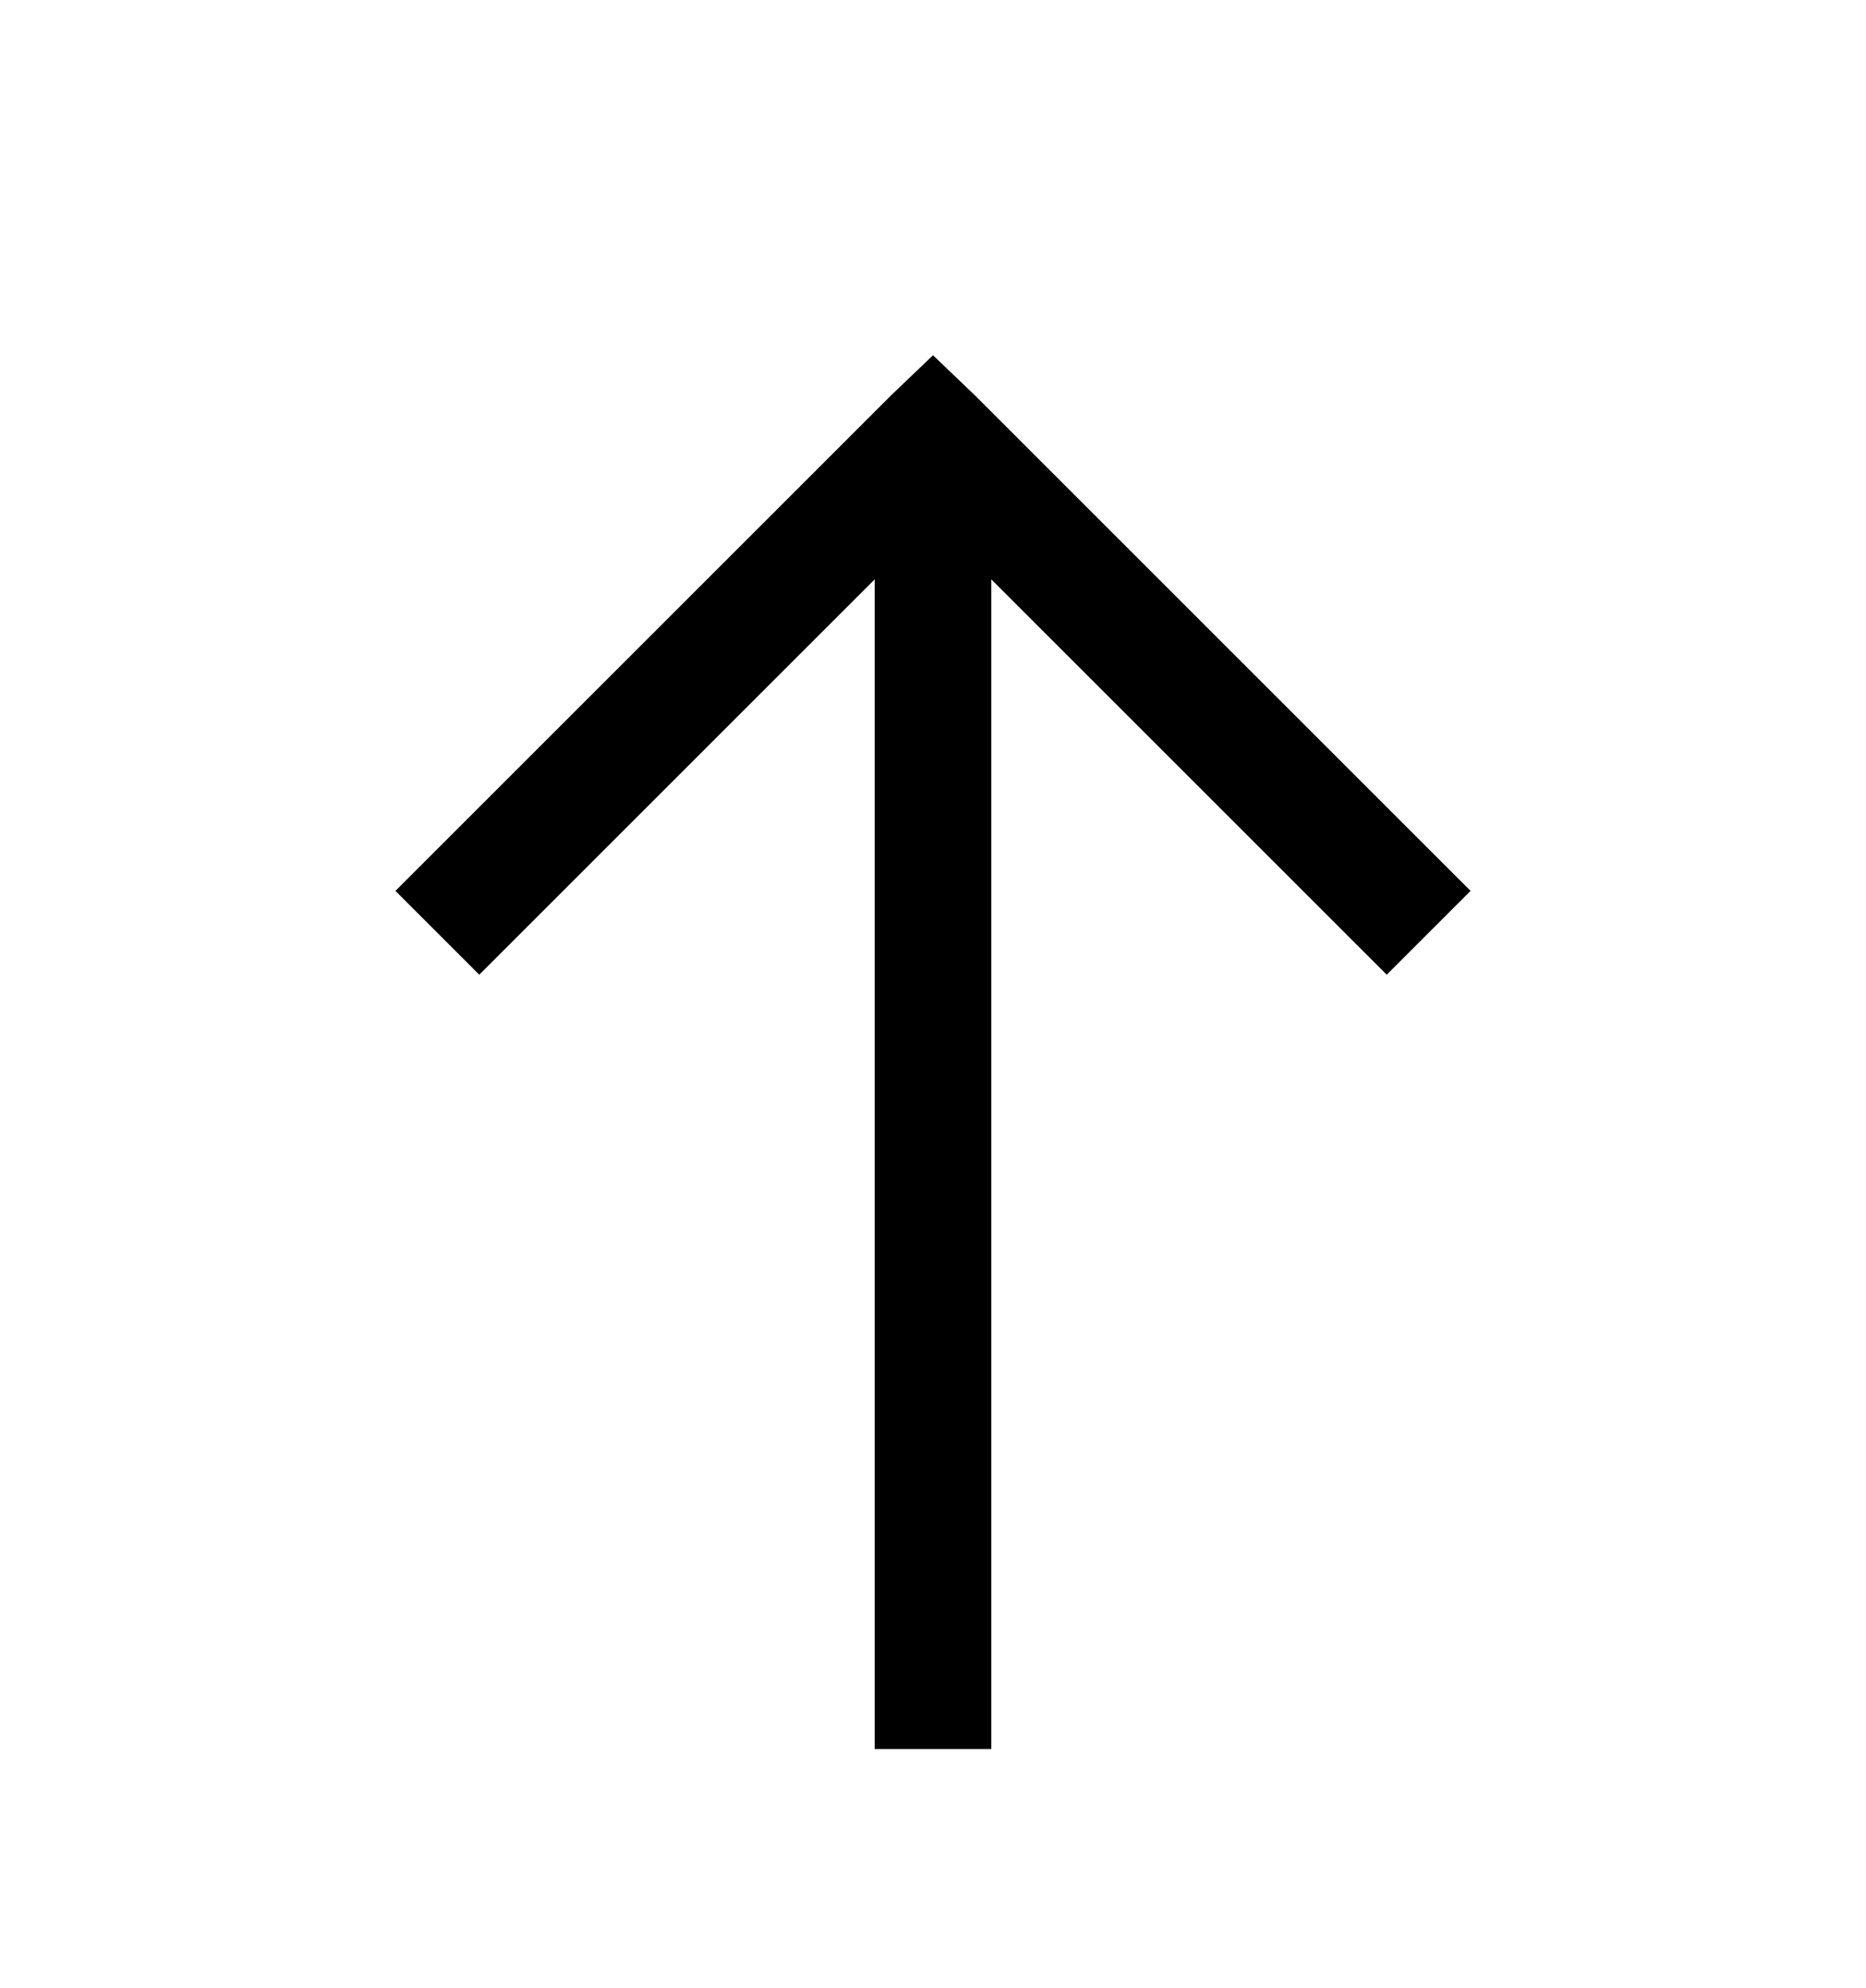
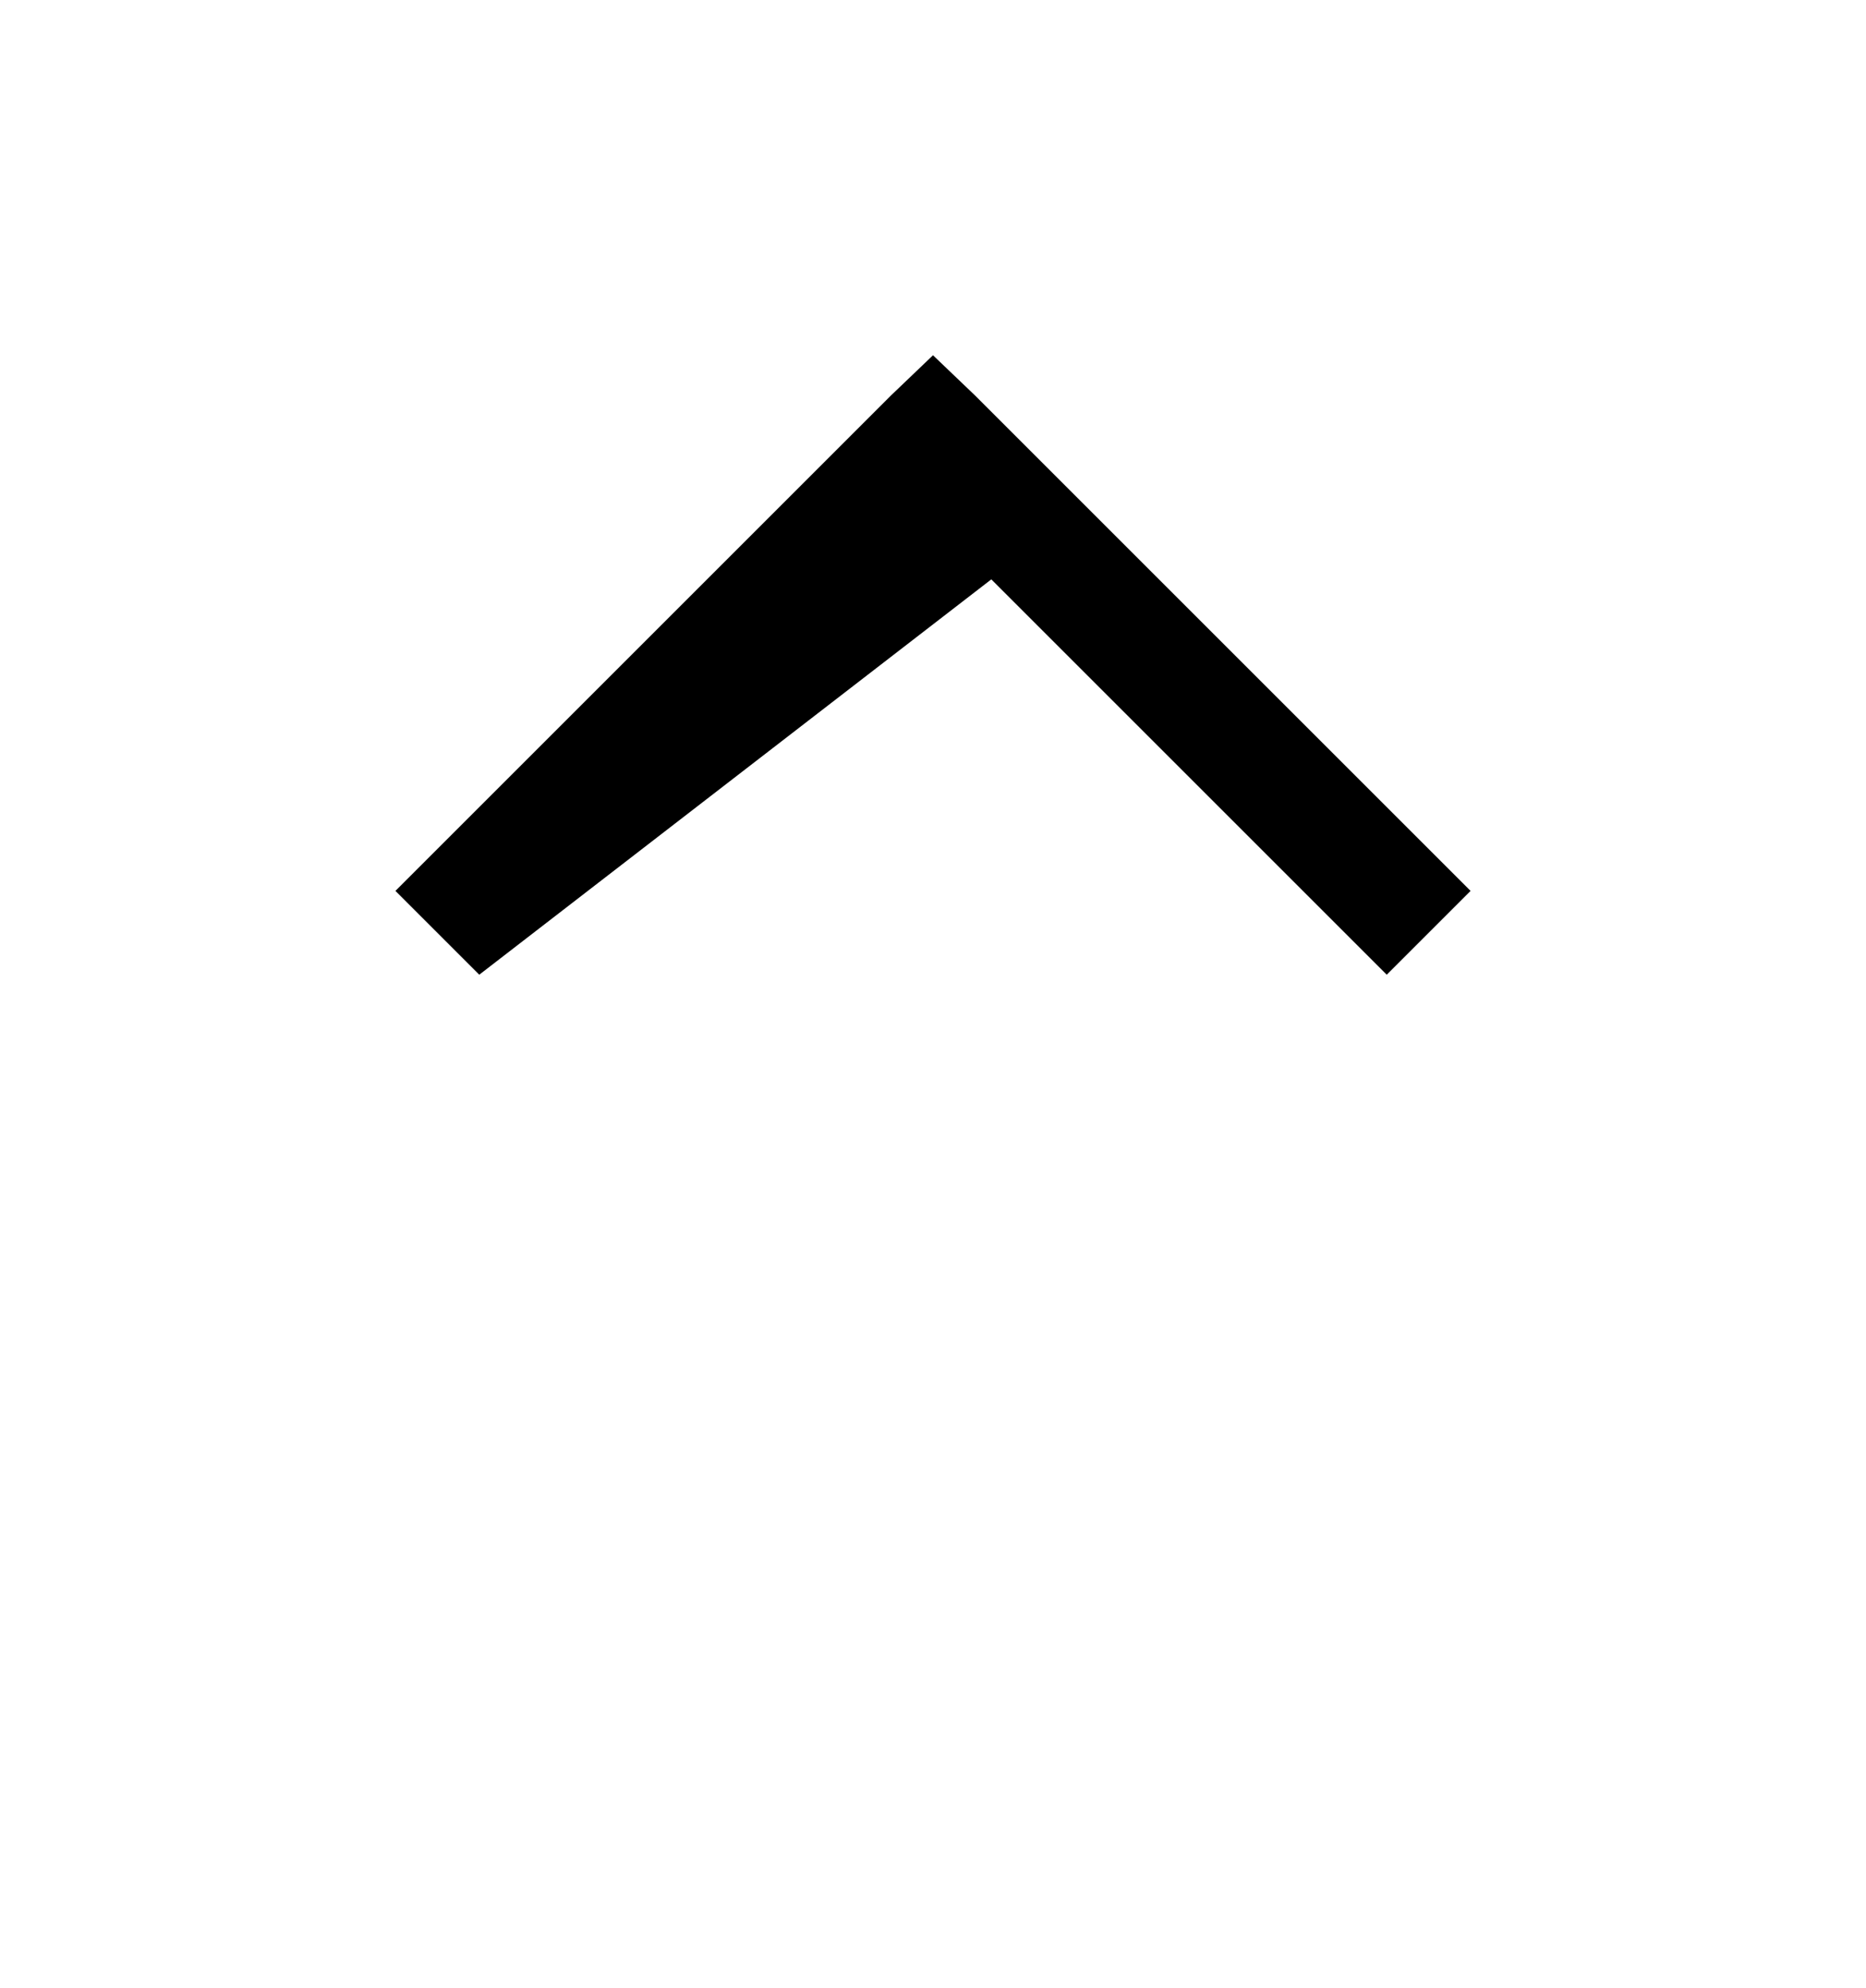
<svg xmlns="http://www.w3.org/2000/svg" version="1.1" id="arrow-up" viewBox="0 0 512 545.5">
-   <path d="M256 97.5l11.5 11 136 136-23 23L272 159v321h-32V159L131.5 267.5l-23-23 136-136z" />
+   <path d="M256 97.5l11.5 11 136 136-23 23L272 159v321V159L131.5 267.5l-23-23 136-136z" />
</svg>